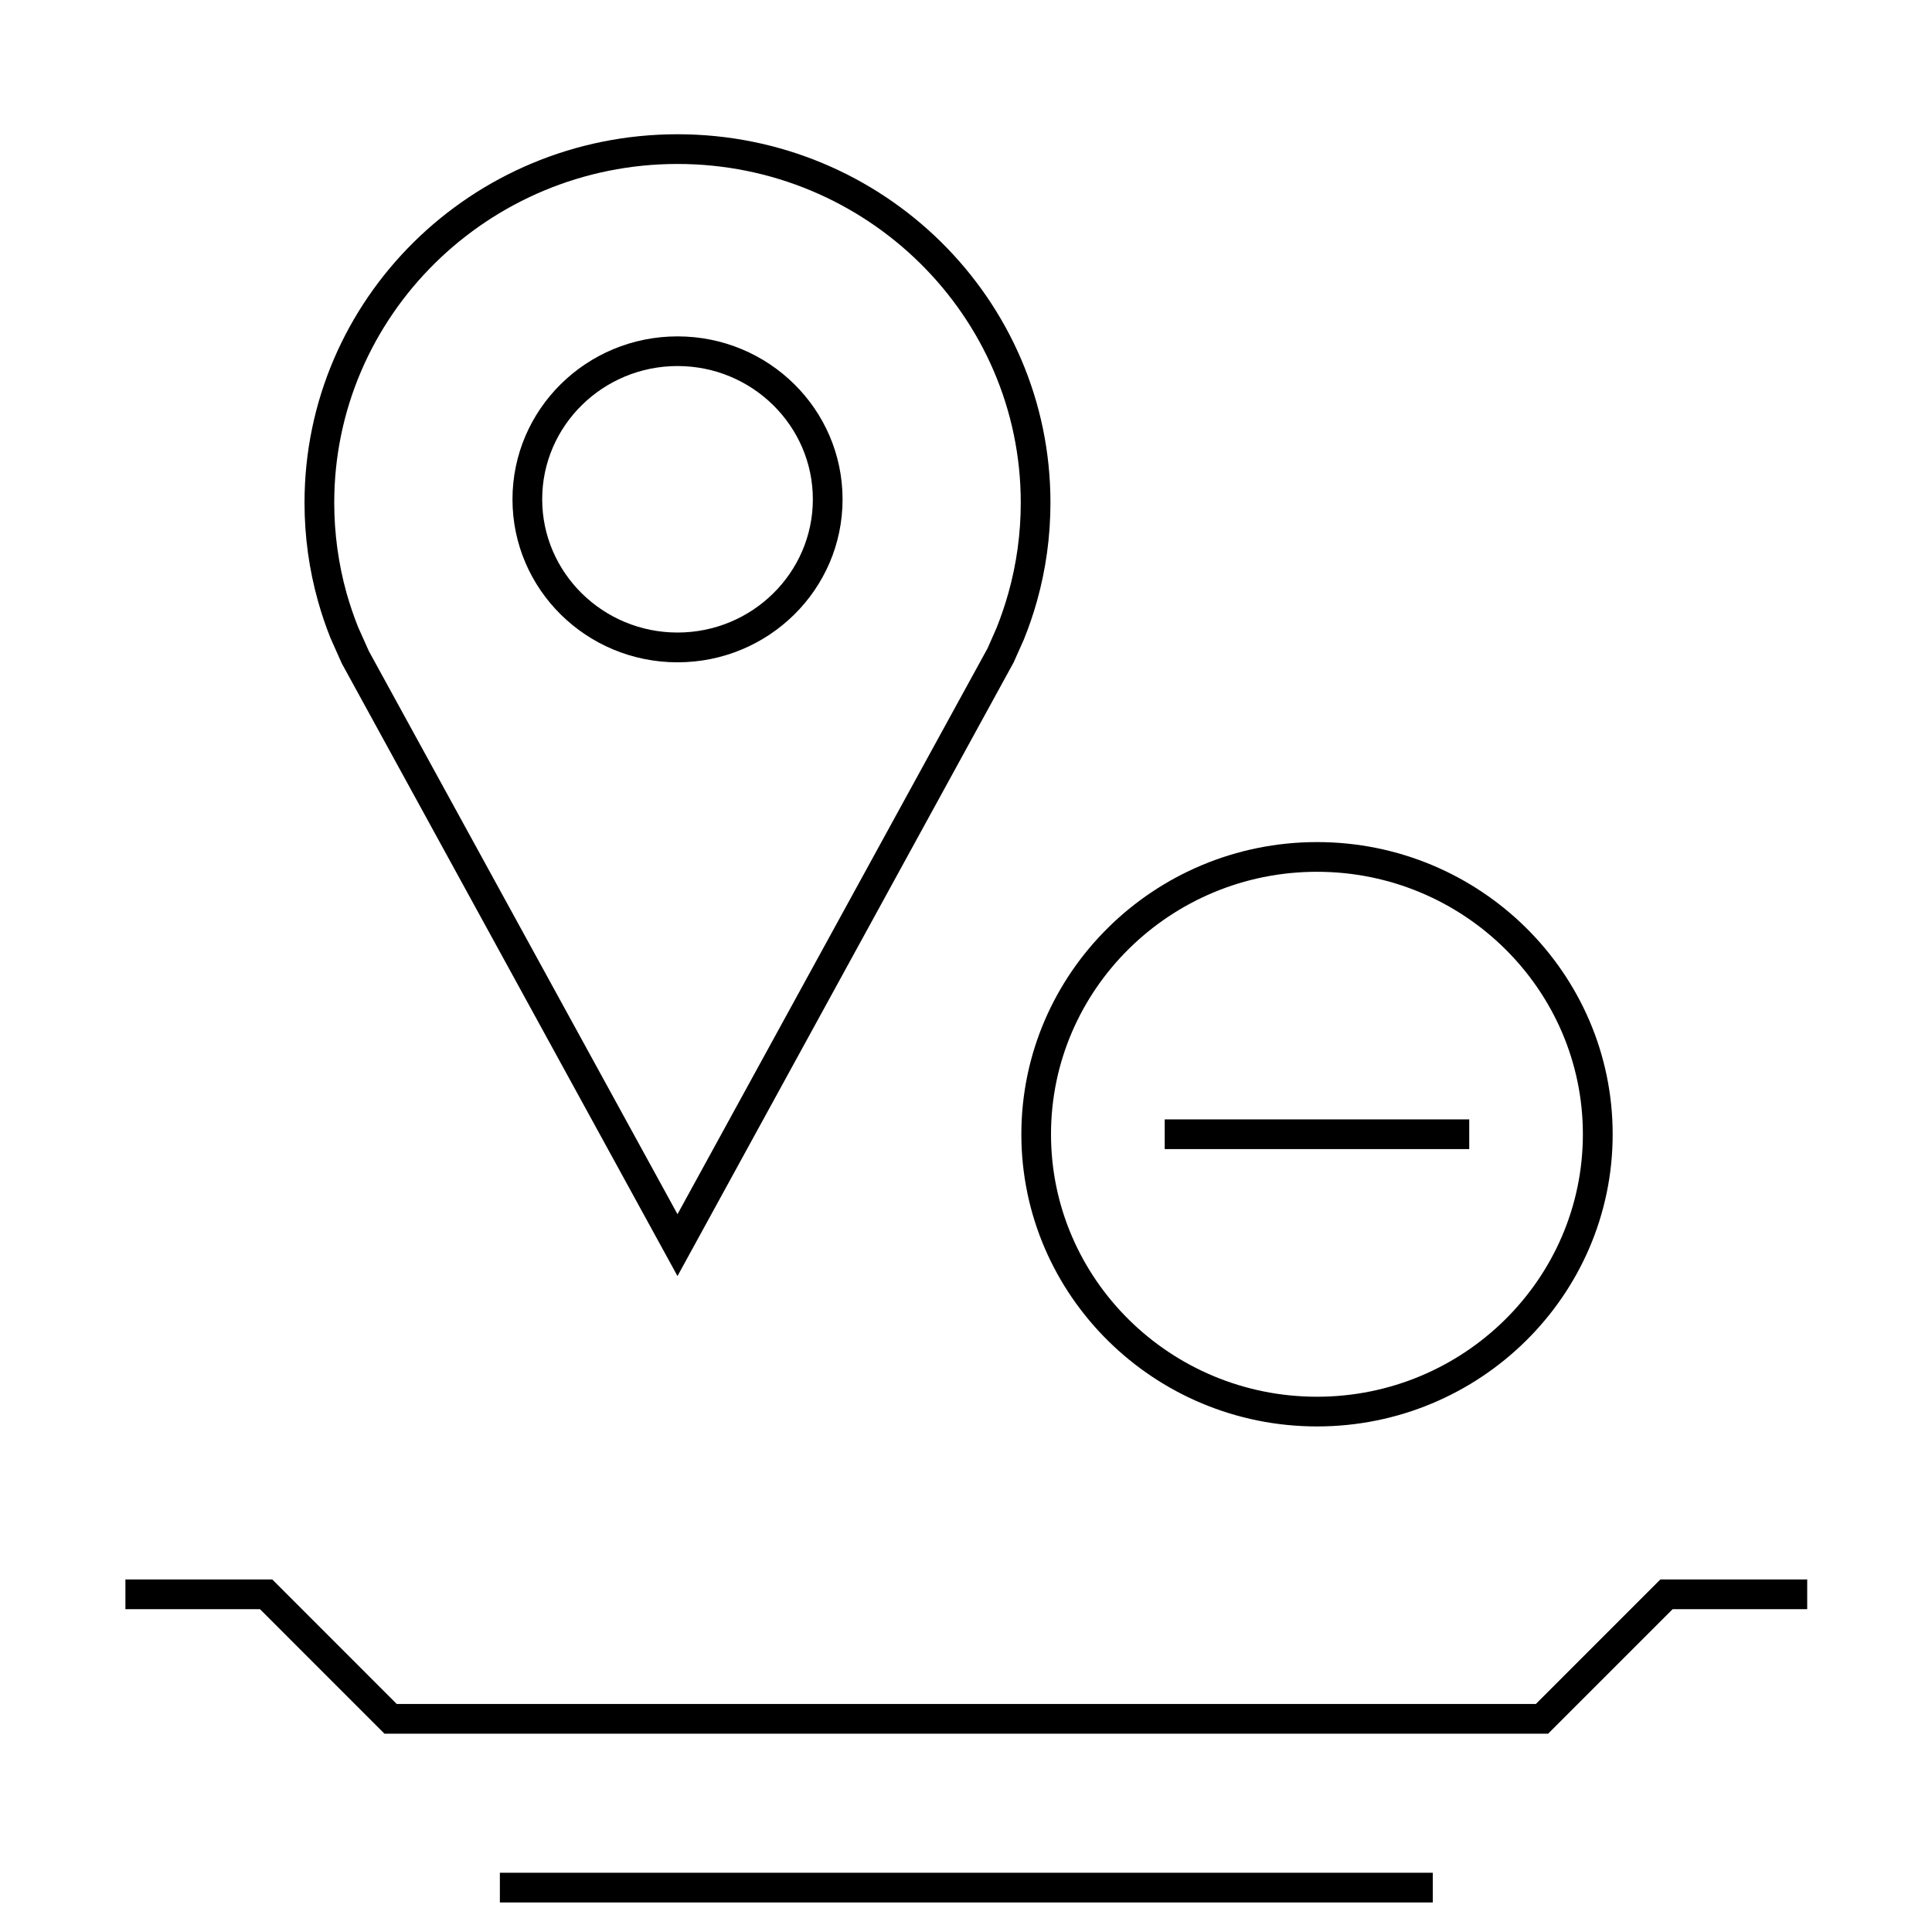
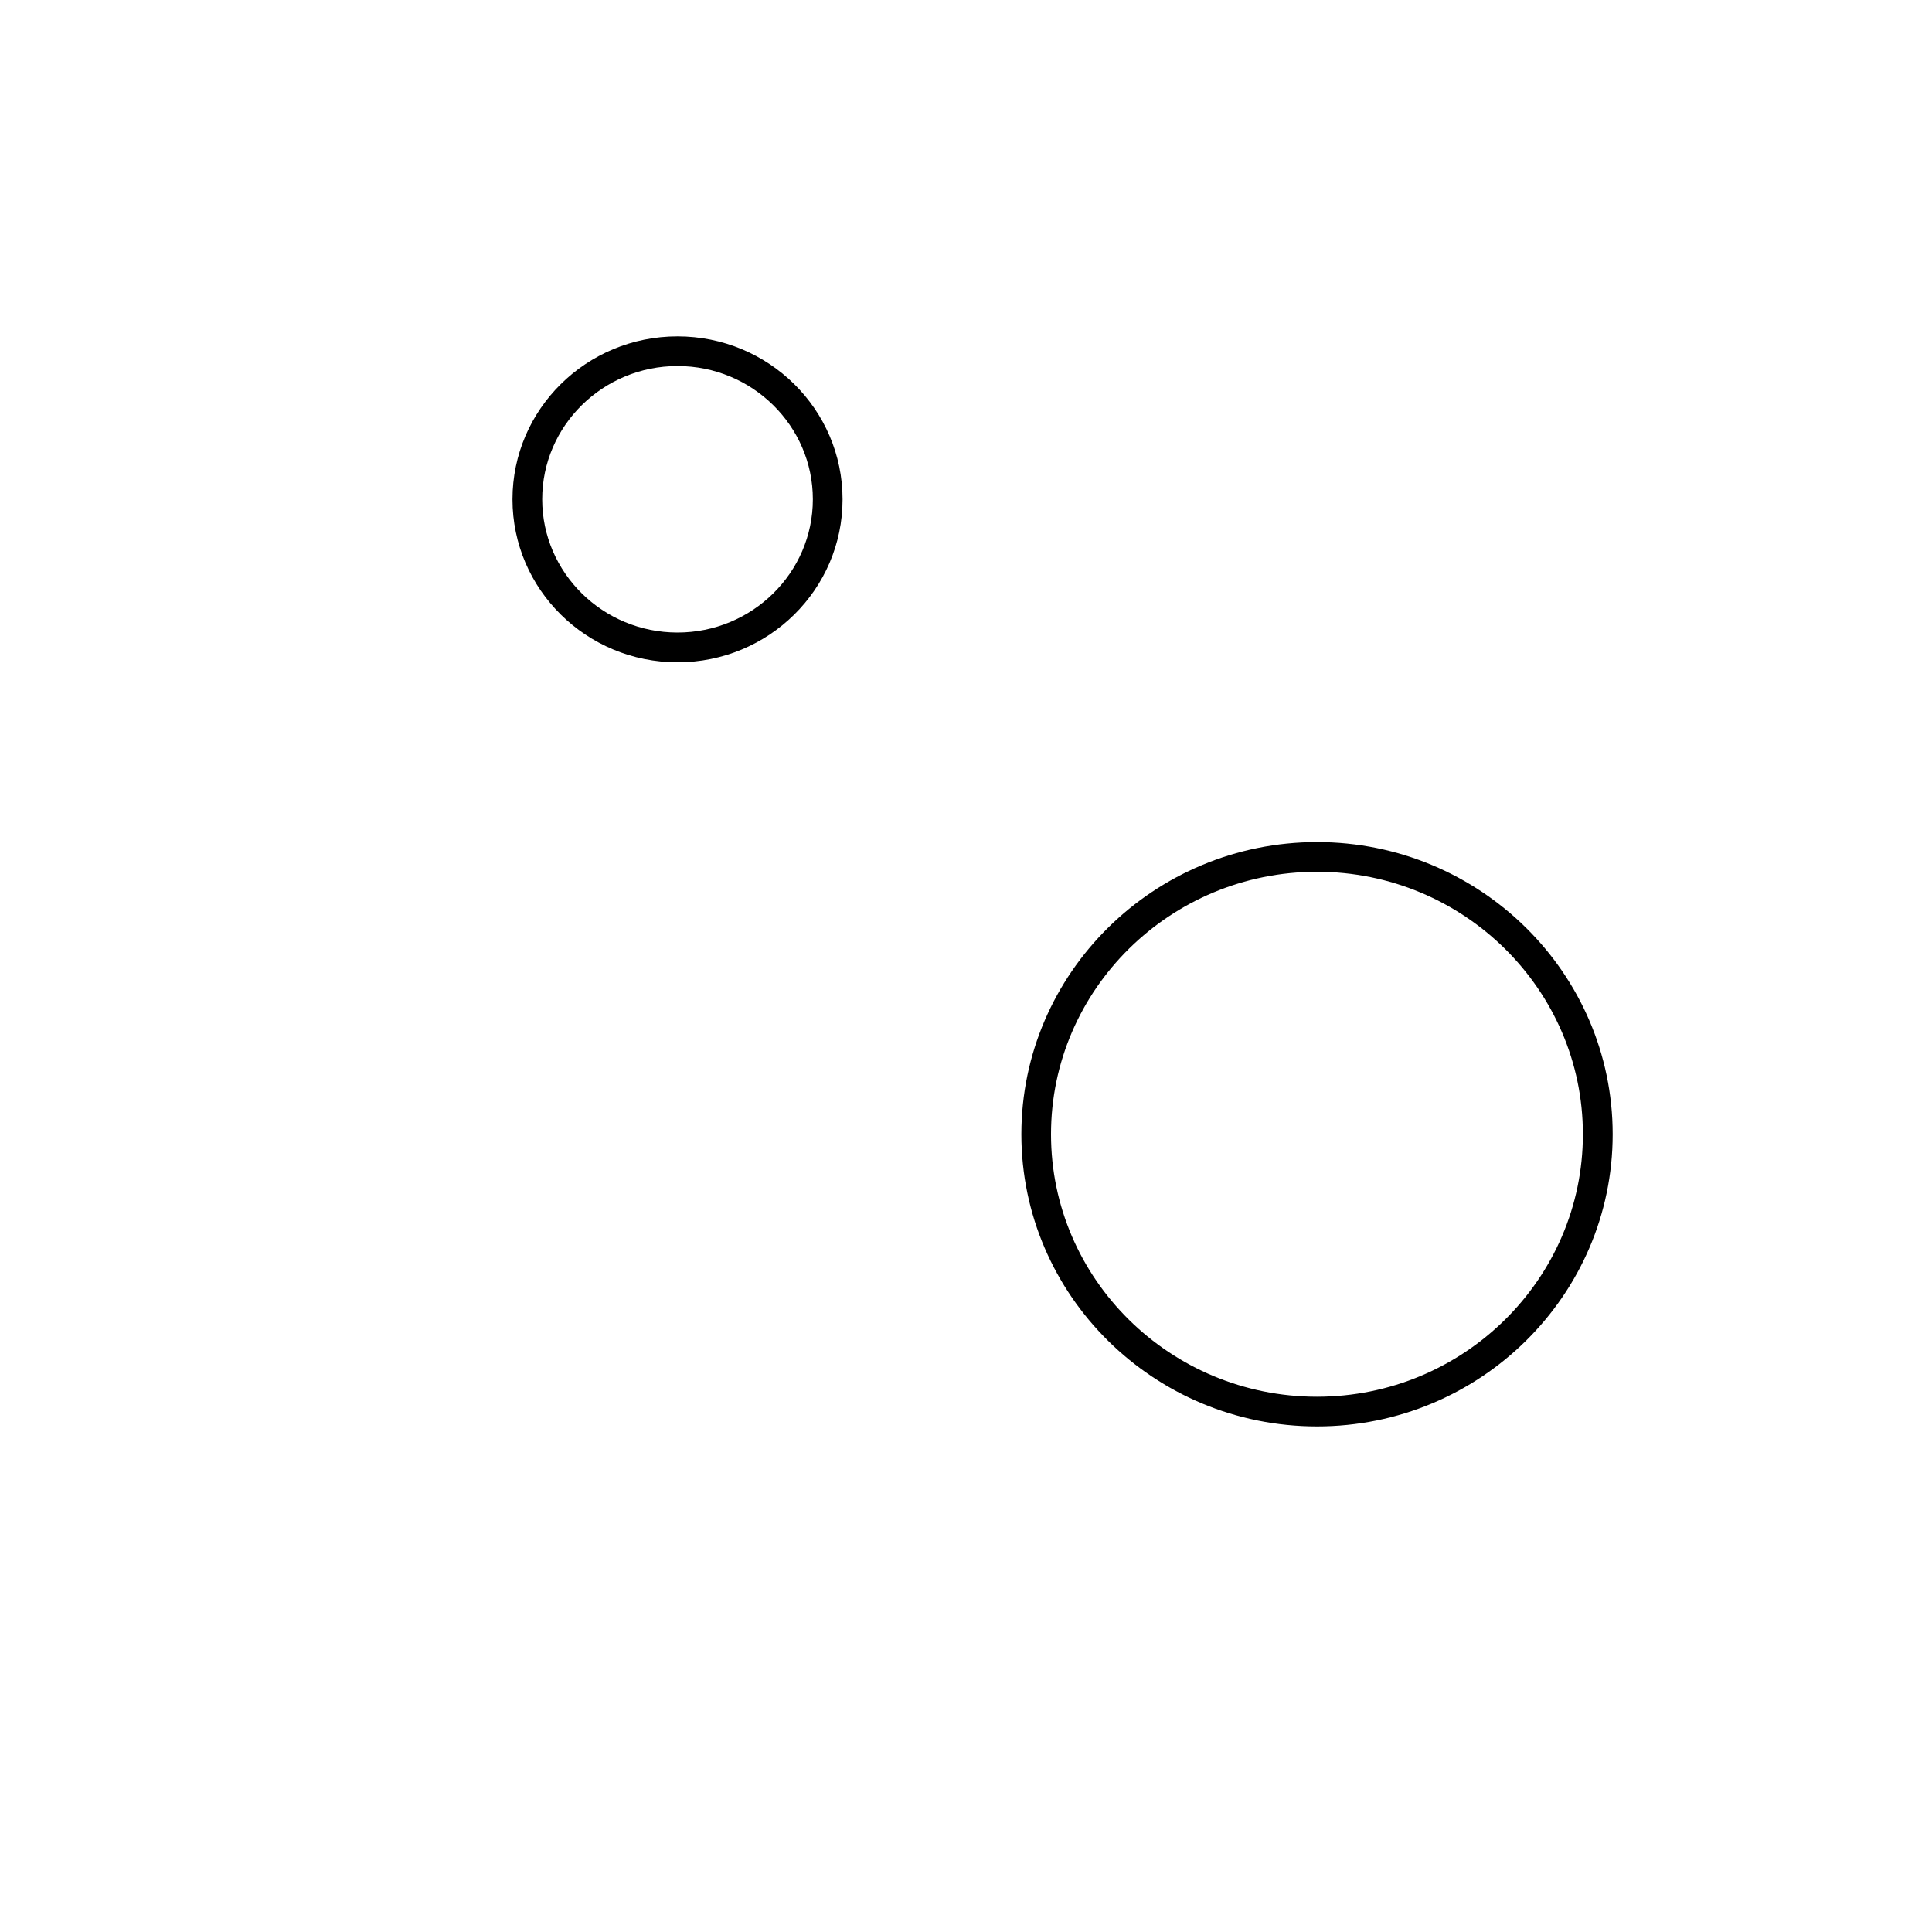
<svg xmlns="http://www.w3.org/2000/svg" fill="#000000" width="800px" height="800px" version="1.1" viewBox="144 144 512 512">
  <g>
-     <path d="m224.7 277.21c0 9.035 1.242 17.789 3.574 26.105 0.93 3.32 2.031 6.582 3.305 9.762l2.992 6.723 88.969 162.37 89.078-162.61 2.707-6.062c1.34-3.305 2.504-6.707 3.481-10.188 2.332-8.312 3.574-17.051 3.574-26.105 0.004-53.918-44.254-97.625-98.836-97.625-54.602 0-98.844 43.707-98.844 97.629zm98.844-89.758c50.16 0 90.969 40.258 90.969 89.758 0 8.125-1.102 16.199-3.289 23.977-0.883 3.164-1.969 6.312-3.086 9.117l-2.41 5.481-82.184 149.99-81.777-149.19-2.883-6.438c-1.148-2.898-2.172-5.902-3.039-8.957-2.168-7.797-3.269-15.855-3.269-23.98 0-49.5 40.809-89.758 90.969-89.758z" />
    <path d="m323.55 319.52c24.152 0 43.738-19.332 43.738-43.188 0-23.852-19.586-43.188-43.738-43.188s-43.738 19.332-43.738 43.188c0 23.852 19.586 43.188 43.738 43.188zm0-78.516c19.773 0 35.863 15.84 35.863 35.312 0 19.477-16.09 35.312-35.863 35.312s-35.863-15.84-35.863-35.312c-0.004-19.477 16.086-35.312 35.863-35.312z" />
    <path d="m414.67 444.59c0 42.699 35.141 77.43 78.359 77.43 43.188 0 78.344-34.73 78.344-77.43 0-42.699-35.141-77.43-78.344-77.43-43.219 0-78.359 34.73-78.359 77.43zm148.81 0c0 38.367-31.613 69.559-70.469 69.559-38.871 0-70.484-31.188-70.484-69.559 0-38.367 31.613-69.559 70.484-69.559 38.855 0 70.469 31.207 70.469 69.559z" />
-     <path d="m452.66 440.65h80.703v7.871h-80.703z" />
-     <path d="m276.47 640.3h247.23v7.871h-247.23z" />
-     <path d="m551.02 595.57h-301.88l-32.984-33h-38.922v7.875h35.66l32.984 32.996h308.39l33-32.996h35.66v-7.875h-38.918z" />
  </g>
</svg>